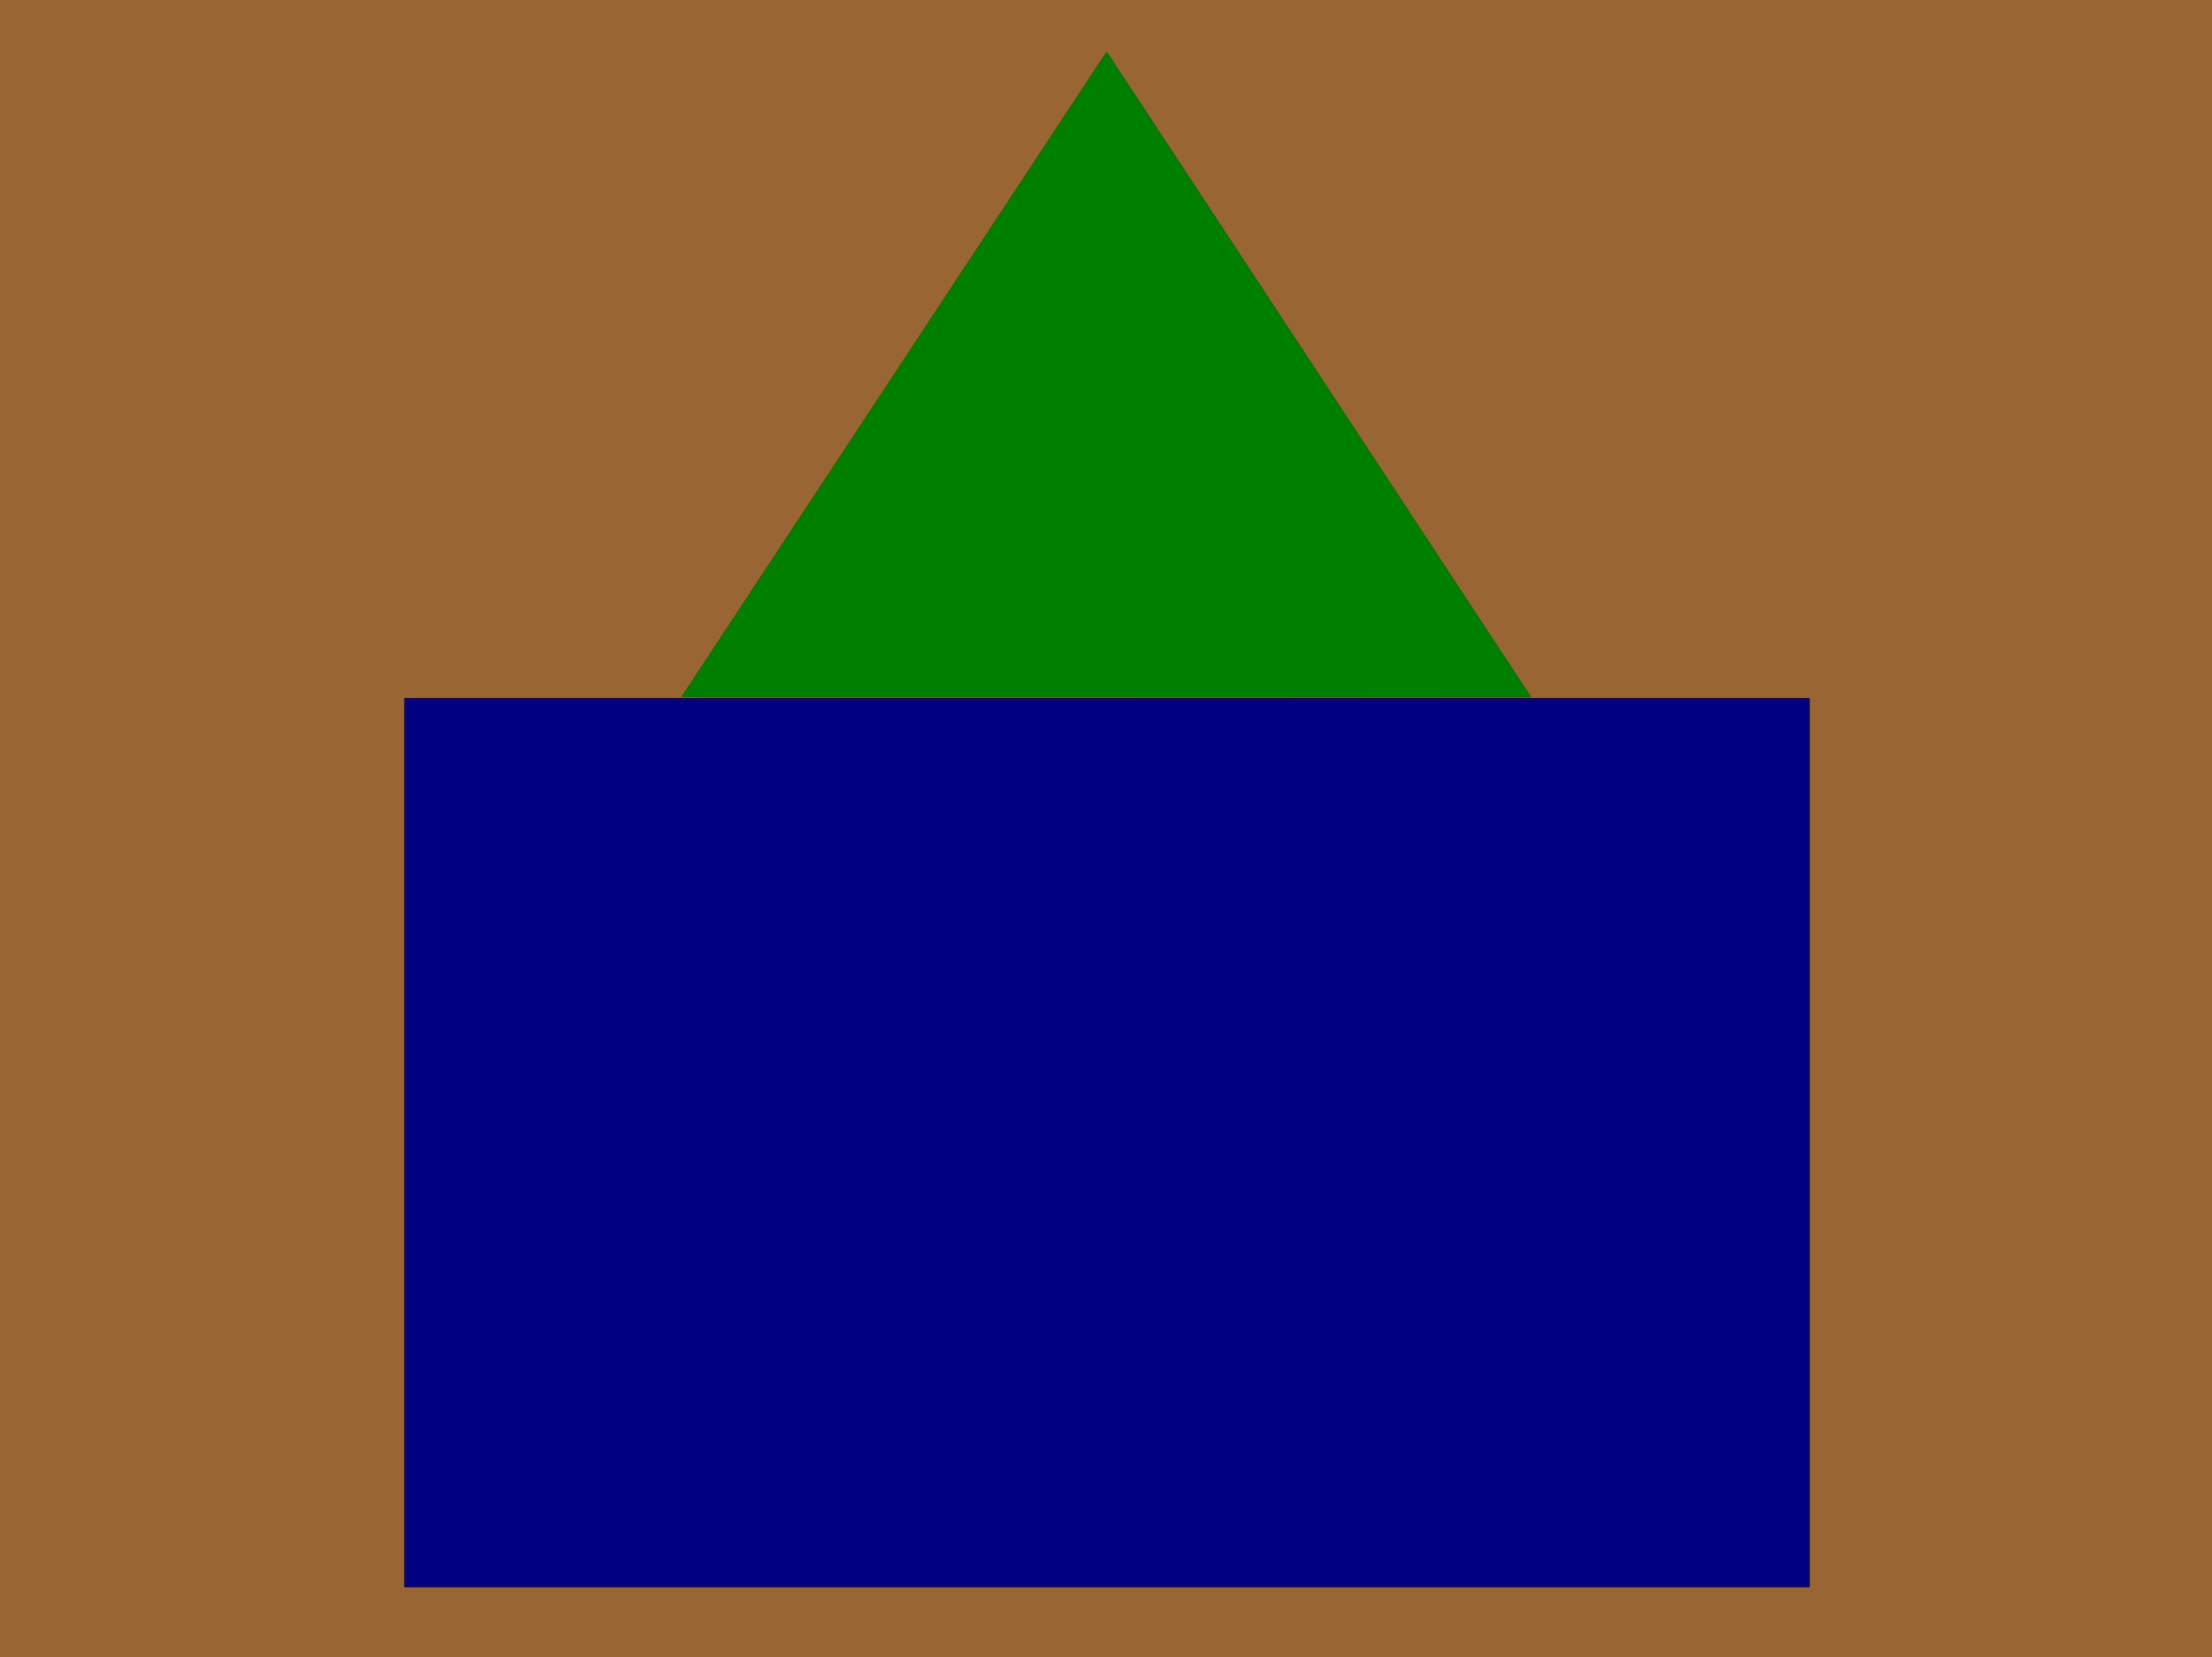
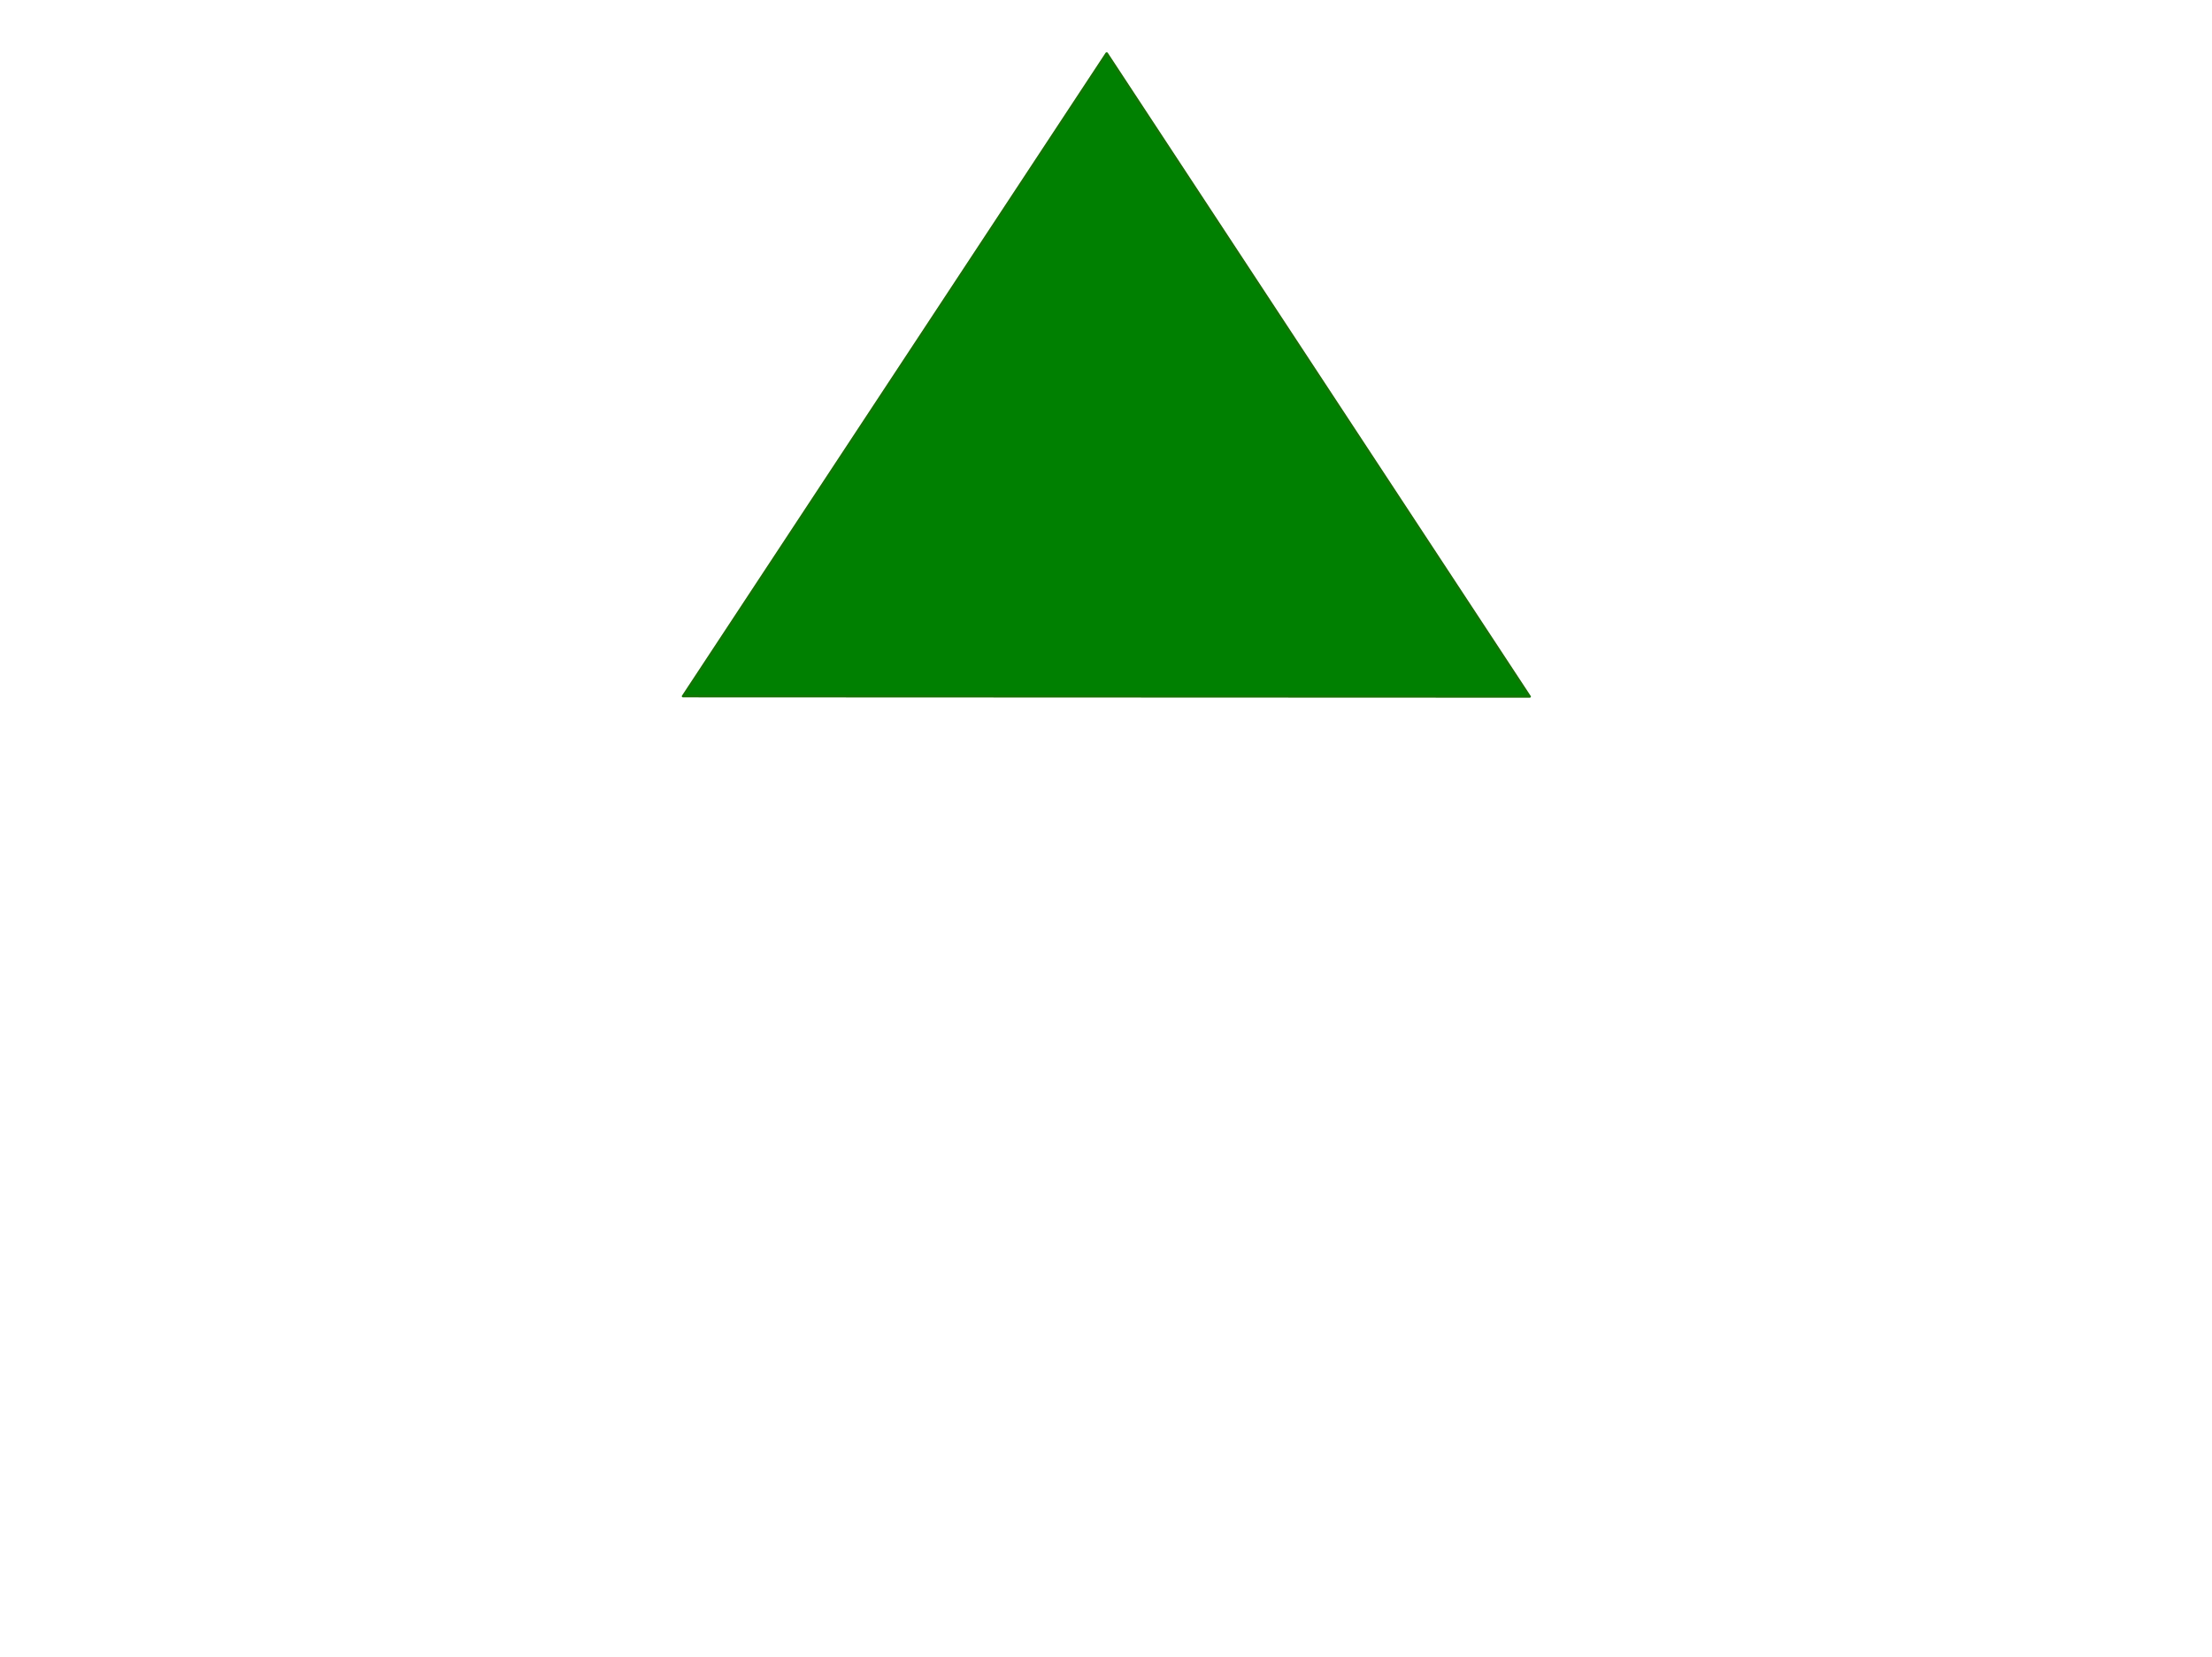
<svg xmlns="http://www.w3.org/2000/svg" viewBox="0 0 958.991 718.525" height="718.525" width="958.991" id="svg834" version="1.1">
  <defs id="defs838" />
-   <rect y="-0.5" x="0" height="719.025" width="958.991" id="rect856" style="display:inline;opacity:1;fill:#996533;fill-opacity:1;fill-rule:nonzero;stroke:none;stroke-width:0.378;stroke-linecap:round;stroke-linejoin:round;stroke-miterlimit:4;stroke-dasharray:none;stroke-dashoffset:0;stroke-opacity:1;paint-order:normal" />
-   <rect y="303.096" x="175.685" height="384.734" width="608.484" id="rect844" style="display:inline;opacity:1;fill:#010080;fill-opacity:1;fill-rule:nonzero;stroke:#160854;stroke-width:0.945;stroke-linecap:round;stroke-linejoin:round;stroke-miterlimit:4;stroke-dasharray:none;stroke-dashoffset:0;stroke-opacity:1;paint-order:normal" />
  <path transform="matrix(1.148,0,0,1.007,-72.139,-2.043)" d="M 640.502,301.969 320.799,301.824 480.777,25.025 Z" id="path852" style="display:inline;opacity:1;fill:#008001;fill-opacity:1;fill-rule:nonzero;stroke:#157305;stroke-width:0.979;stroke-linecap:round;stroke-linejoin:round;stroke-miterlimit:4;stroke-dasharray:none;stroke-dashoffset:0;stroke-opacity:1;paint-order:normal" />
</svg>